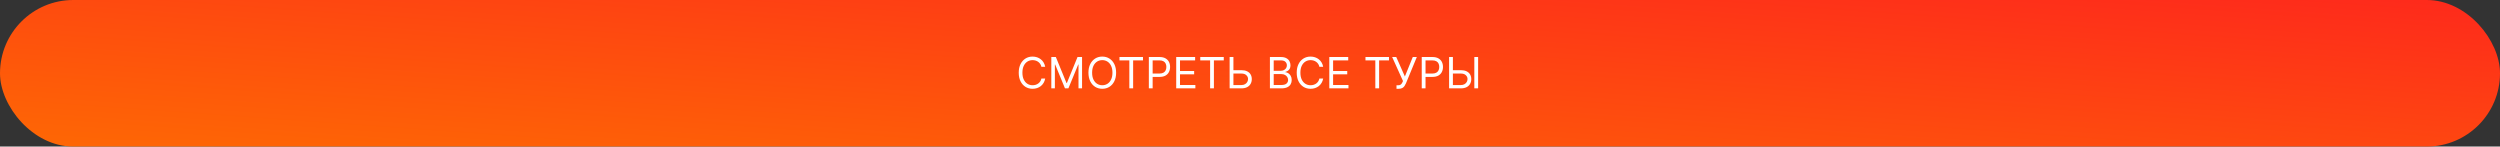
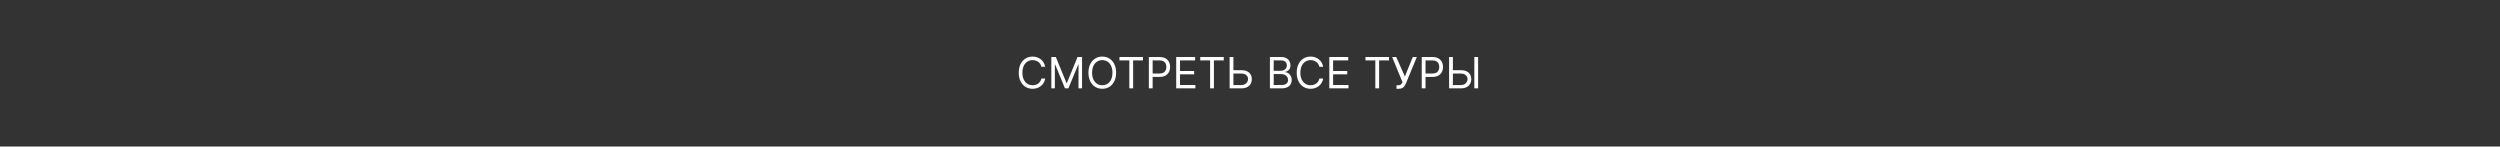
<svg xmlns="http://www.w3.org/2000/svg" width="1160" height="68" viewBox="0 0 1160 68" fill="none">
  <rect x="0" y="0" width="1160" height="68" fill="#333333" stroke="none" />
-   <rect width="1160" height="68" rx="34" fill="url(#paint0_linear_292_5187)" />
-   <path d="M484.966 31H483.205C483.1 30.493 482.918 30.048 482.658 29.665C482.402 29.281 482.089 28.959 481.72 28.699C481.356 28.434 480.951 28.235 480.506 28.102C480.061 27.97 479.597 27.903 479.114 27.903C478.233 27.903 477.435 28.126 476.72 28.571C476.01 29.016 475.444 29.672 475.023 30.538C474.606 31.405 474.398 32.468 474.398 33.727C474.398 34.987 474.606 36.05 475.023 36.916C475.444 37.783 476.01 38.438 476.72 38.883C477.435 39.329 478.233 39.551 479.114 39.551C479.597 39.551 480.061 39.485 480.506 39.352C480.951 39.22 481.356 39.023 481.72 38.763C482.089 38.498 482.402 38.173 482.658 37.79C482.918 37.401 483.1 36.956 483.205 36.455H484.966C484.833 37.198 484.592 37.863 484.241 38.45C483.891 39.037 483.455 39.537 482.935 39.949C482.414 40.356 481.829 40.666 481.18 40.879C480.536 41.092 479.848 41.199 479.114 41.199C477.873 41.199 476.77 40.896 475.804 40.29C474.838 39.684 474.078 38.822 473.524 37.705C472.97 36.587 472.693 35.261 472.693 33.727C472.693 32.193 472.97 30.867 473.524 29.75C474.078 28.633 474.838 27.771 475.804 27.165C476.77 26.559 477.873 26.256 479.114 26.256C479.848 26.256 480.536 26.362 481.18 26.575C481.829 26.788 482.414 27.101 482.935 27.513C483.455 27.92 483.891 28.417 484.241 29.004C484.592 29.587 484.833 30.252 484.966 31ZM487.812 26.454H489.914L494.858 38.528H495.028L499.971 26.454H502.074V41H500.426V29.949H500.284L495.738 41H494.147L489.602 29.949H489.46V41H487.812V26.454ZM517.878 33.727C517.878 35.261 517.601 36.587 517.047 37.705C516.493 38.822 515.733 39.684 514.767 40.29C513.801 40.896 512.698 41.199 511.457 41.199C510.217 41.199 509.114 40.896 508.148 40.29C507.182 39.684 506.422 38.822 505.868 37.705C505.314 36.587 505.037 35.261 505.037 33.727C505.037 32.193 505.314 30.867 505.868 29.75C506.422 28.633 507.182 27.771 508.148 27.165C509.114 26.559 510.217 26.256 511.457 26.256C512.698 26.256 513.801 26.559 514.767 27.165C515.733 27.771 516.493 28.633 517.047 29.75C517.601 30.867 517.878 32.193 517.878 33.727ZM516.173 33.727C516.173 32.468 515.963 31.405 515.541 30.538C515.125 29.672 514.559 29.016 513.844 28.571C513.134 28.126 512.338 27.903 511.457 27.903C510.577 27.903 509.779 28.126 509.064 28.571C508.354 29.016 507.788 29.672 507.366 30.538C506.95 31.405 506.741 32.468 506.741 33.727C506.741 34.987 506.95 36.05 507.366 36.916C507.788 37.783 508.354 38.438 509.064 38.883C509.779 39.329 510.577 39.551 511.457 39.551C512.338 39.551 513.134 39.329 513.844 38.883C514.559 38.438 515.125 37.783 515.541 36.916C515.963 36.05 516.173 34.987 516.173 33.727ZM519.439 28.017V26.454H530.348V28.017H525.774V41H524.012V28.017H519.439ZM533.066 41V26.454H537.981C539.122 26.454 540.055 26.66 540.779 27.072C541.508 27.48 542.048 28.031 542.398 28.727C542.749 29.423 542.924 30.2 542.924 31.057C542.924 31.914 542.749 32.693 542.398 33.394C542.053 34.094 541.518 34.653 540.793 35.07C540.069 35.481 539.141 35.688 538.009 35.688H534.487V34.125H537.952C538.734 34.125 539.361 33.99 539.835 33.72C540.308 33.45 540.651 33.086 540.864 32.626C541.082 32.162 541.191 31.639 541.191 31.057C541.191 30.474 541.082 29.954 540.864 29.494C540.651 29.035 540.306 28.675 539.827 28.415C539.349 28.15 538.715 28.017 537.924 28.017H534.827V41H533.066ZM545.761 41V26.454H554.54V28.017H547.523V32.932H554.085V34.494H547.523V39.438H554.653V41H545.761ZM556.919 28.017V26.454H567.828V28.017H563.254V41H561.493V28.017H556.919ZM571.853 32.562H576.001C577.043 32.562 577.921 32.733 578.636 33.074C579.356 33.415 579.9 33.895 580.27 34.516C580.644 35.136 580.831 35.867 580.831 36.71C580.831 37.553 580.644 38.296 580.27 38.94C579.9 39.584 579.356 40.089 578.636 40.453C577.921 40.818 577.043 41 576.001 41H570.547V26.454H572.308V39.466H576.001C576.664 39.466 577.225 39.333 577.684 39.068C578.148 38.798 578.499 38.453 578.735 38.031C578.977 37.605 579.098 37.155 579.098 36.682C579.098 35.986 578.83 35.387 578.295 34.885C577.76 34.378 576.995 34.125 576.001 34.125H571.853V32.562ZM589.238 41V26.454H594.323C595.336 26.454 596.172 26.63 596.83 26.98C597.488 27.326 597.978 27.792 598.3 28.379C598.622 28.962 598.783 29.608 598.783 30.318C598.783 30.943 598.672 31.459 598.45 31.866C598.232 32.274 597.943 32.596 597.583 32.832C597.228 33.069 596.842 33.244 596.425 33.358V33.5C596.871 33.528 597.318 33.685 597.768 33.969C598.218 34.253 598.594 34.66 598.897 35.19C599.2 35.721 599.352 36.369 599.352 37.136C599.352 37.865 599.186 38.521 598.854 39.104C598.523 39.686 598 40.148 597.285 40.489C596.57 40.83 595.639 41 594.494 41H589.238ZM590.999 39.438H594.494C595.644 39.438 596.461 39.215 596.944 38.77C597.432 38.32 597.675 37.776 597.675 37.136C597.675 36.644 597.55 36.189 597.299 35.773C597.048 35.351 596.691 35.015 596.227 34.764C595.763 34.508 595.213 34.381 594.579 34.381H590.999V39.438ZM590.999 32.847H594.266C594.797 32.847 595.275 32.742 595.701 32.534C596.132 32.326 596.473 32.032 596.724 31.653C596.979 31.275 597.107 30.829 597.107 30.318C597.107 29.679 596.885 29.137 596.44 28.692C595.995 28.242 595.289 28.017 594.323 28.017H590.999V32.847ZM613.95 31H612.189C612.085 30.493 611.902 30.048 611.642 29.665C611.386 29.281 611.074 28.959 610.705 28.699C610.34 28.434 609.935 28.235 609.49 28.102C609.045 27.97 608.581 27.903 608.098 27.903C607.217 27.903 606.42 28.126 605.705 28.571C604.994 29.016 604.429 29.672 604.007 30.538C603.59 31.405 603.382 32.468 603.382 33.727C603.382 34.987 603.59 36.05 604.007 36.916C604.429 37.783 604.994 38.438 605.705 38.883C606.42 39.329 607.217 39.551 608.098 39.551C608.581 39.551 609.045 39.485 609.49 39.352C609.935 39.22 610.34 39.023 610.705 38.763C611.074 38.498 611.386 38.173 611.642 37.79C611.902 37.401 612.085 36.956 612.189 36.455H613.95C613.818 37.198 613.576 37.863 613.226 38.45C612.875 39.037 612.44 39.537 611.919 39.949C611.398 40.356 610.813 40.666 610.165 40.879C609.521 41.092 608.832 41.199 608.098 41.199C606.857 41.199 605.754 40.896 604.788 40.29C603.822 39.684 603.063 38.822 602.509 37.705C601.955 36.587 601.678 35.261 601.678 33.727C601.678 32.193 601.955 30.867 602.509 29.75C603.063 28.633 603.822 27.771 604.788 27.165C605.754 26.559 606.857 26.256 608.098 26.256C608.832 26.256 609.521 26.362 610.165 26.575C610.813 26.788 611.398 27.101 611.919 27.513C612.44 27.92 612.875 28.417 613.226 29.004C613.576 29.587 613.818 30.252 613.95 31ZM616.797 41V26.454H625.575V28.017H618.558V32.932H625.12V34.494H618.558V39.438H625.689V41H616.797ZM633.579 28.017V26.454H644.488V28.017H639.914V41H638.153V28.017H633.579ZM647.974 41.199V39.551H648.883C649.233 39.551 649.527 39.483 649.763 39.345C650.005 39.208 650.204 39.03 650.36 38.812C650.521 38.595 650.654 38.367 650.758 38.131L650.985 37.591L645.957 26.454H647.86L651.866 35.489L655.531 26.454H657.406L652.377 38.642C652.178 39.097 651.951 39.518 651.695 39.906C651.444 40.294 651.101 40.607 650.665 40.844C650.235 41.081 649.65 41.199 648.911 41.199H647.974ZM659.687 41V26.454H664.602C665.743 26.454 666.676 26.66 667.4 27.072C668.129 27.48 668.669 28.031 669.02 28.727C669.37 29.423 669.545 30.2 669.545 31.057C669.545 31.914 669.37 32.693 669.02 33.394C668.674 34.094 668.139 34.653 667.414 35.07C666.69 35.481 665.762 35.688 664.63 35.688H661.108V34.125H664.574C665.355 34.125 665.982 33.99 666.456 33.72C666.929 33.45 667.272 33.086 667.485 32.626C667.703 32.162 667.812 31.639 667.812 31.057C667.812 30.474 667.703 29.954 667.485 29.494C667.272 29.035 666.927 28.675 666.449 28.415C665.97 28.15 665.336 28.017 664.545 28.017H661.449V41H659.687ZM673.689 32.562H677.837C678.879 32.562 679.757 32.733 680.472 33.074C681.192 33.415 681.736 33.895 682.105 34.516C682.48 35.136 682.667 35.867 682.667 36.71C682.667 37.553 682.48 38.296 682.105 38.94C681.736 39.584 681.192 40.089 680.472 40.453C679.757 40.818 678.879 41 677.837 41H672.382V26.454H674.144V39.466H677.837C678.5 39.466 679.061 39.333 679.52 39.068C679.984 38.798 680.335 38.453 680.571 38.031C680.813 37.605 680.934 37.155 680.934 36.682C680.934 35.986 680.666 35.387 680.131 34.885C679.596 34.378 678.831 34.125 677.837 34.125H673.689V32.562ZM685.848 26.454V41H684.087V26.454H685.848Z" fill="white" />
+   <path d="M484.966 31H483.205C483.1 30.493 482.918 30.048 482.658 29.665C482.402 29.281 482.089 28.959 481.72 28.699C481.356 28.434 480.951 28.235 480.506 28.102C480.061 27.97 479.597 27.903 479.114 27.903C478.233 27.903 477.435 28.126 476.72 28.571C476.01 29.016 475.444 29.672 475.023 30.538C474.606 31.405 474.398 32.468 474.398 33.727C474.398 34.987 474.606 36.05 475.023 36.916C475.444 37.783 476.01 38.438 476.72 38.883C477.435 39.329 478.233 39.551 479.114 39.551C479.597 39.551 480.061 39.485 480.506 39.352C480.951 39.22 481.356 39.023 481.72 38.763C482.089 38.498 482.402 38.173 482.658 37.79C482.918 37.401 483.1 36.956 483.205 36.455H484.966C484.833 37.198 484.592 37.863 484.241 38.45C483.891 39.037 483.455 39.537 482.935 39.949C482.414 40.356 481.829 40.666 481.18 40.879C480.536 41.092 479.848 41.199 479.114 41.199C477.873 41.199 476.77 40.896 475.804 40.29C474.838 39.684 474.078 38.822 473.524 37.705C472.97 36.587 472.693 35.261 472.693 33.727C472.693 32.193 472.97 30.867 473.524 29.75C474.078 28.633 474.838 27.771 475.804 27.165C476.77 26.559 477.873 26.256 479.114 26.256C479.848 26.256 480.536 26.362 481.18 26.575C481.829 26.788 482.414 27.101 482.935 27.513C483.455 27.92 483.891 28.417 484.241 29.004C484.592 29.587 484.833 30.252 484.966 31ZM487.812 26.454H489.914L494.858 38.528H495.028L499.971 26.454H502.074V41H500.426V29.949H500.284L495.738 41H494.147L489.602 29.949H489.46V41H487.812V26.454ZM517.878 33.727C517.878 35.261 517.601 36.587 517.047 37.705C516.493 38.822 515.733 39.684 514.767 40.29C513.801 40.896 512.698 41.199 511.457 41.199C510.217 41.199 509.114 40.896 508.148 40.29C507.182 39.684 506.422 38.822 505.868 37.705C505.314 36.587 505.037 35.261 505.037 33.727C505.037 32.193 505.314 30.867 505.868 29.75C506.422 28.633 507.182 27.771 508.148 27.165C509.114 26.559 510.217 26.256 511.457 26.256C512.698 26.256 513.801 26.559 514.767 27.165C515.733 27.771 516.493 28.633 517.047 29.75C517.601 30.867 517.878 32.193 517.878 33.727ZM516.173 33.727C516.173 32.468 515.963 31.405 515.541 30.538C515.125 29.672 514.559 29.016 513.844 28.571C513.134 28.126 512.338 27.903 511.457 27.903C510.577 27.903 509.779 28.126 509.064 28.571C508.354 29.016 507.788 29.672 507.366 30.538C506.95 31.405 506.741 32.468 506.741 33.727C506.741 34.987 506.95 36.05 507.366 36.916C507.788 37.783 508.354 38.438 509.064 38.883C509.779 39.329 510.577 39.551 511.457 39.551C512.338 39.551 513.134 39.329 513.844 38.883C514.559 38.438 515.125 37.783 515.541 36.916C515.963 36.05 516.173 34.987 516.173 33.727ZM519.439 28.017V26.454H530.348V28.017H525.774V41H524.012V28.017H519.439ZM533.066 41V26.454H537.981C539.122 26.454 540.055 26.66 540.779 27.072C541.508 27.48 542.048 28.031 542.398 28.727C542.749 29.423 542.924 30.2 542.924 31.057C542.924 31.914 542.749 32.693 542.398 33.394C542.053 34.094 541.518 34.653 540.793 35.07C540.069 35.481 539.141 35.688 538.009 35.688H534.487V34.125H537.952C538.734 34.125 539.361 33.99 539.835 33.72C540.308 33.45 540.651 33.086 540.864 32.626C541.082 32.162 541.191 31.639 541.191 31.057C541.191 30.474 541.082 29.954 540.864 29.494C540.651 29.035 540.306 28.675 539.827 28.415C539.349 28.15 538.715 28.017 537.924 28.017H534.827V41H533.066ZM545.761 41V26.454H554.54V28.017H547.523V32.932H554.085V34.494H547.523V39.438H554.653V41H545.761ZM556.919 28.017V26.454H567.828V28.017H563.254V41H561.493V28.017H556.919ZM571.853 32.562H576.001C577.043 32.562 577.921 32.733 578.636 33.074C579.356 33.415 579.9 33.895 580.27 34.516C580.644 35.136 580.831 35.867 580.831 36.71C580.831 37.553 580.644 38.296 580.27 38.94C579.9 39.584 579.356 40.089 578.636 40.453C577.921 40.818 577.043 41 576.001 41H570.547V26.454H572.308V39.466H576.001C576.664 39.466 577.225 39.333 577.684 39.068C578.148 38.798 578.499 38.453 578.735 38.031C578.977 37.605 579.098 37.155 579.098 36.682C579.098 35.986 578.83 35.387 578.295 34.885C577.76 34.378 576.995 34.125 576.001 34.125H571.853V32.562ZM589.238 41V26.454H594.323C595.336 26.454 596.172 26.63 596.83 26.98C597.488 27.326 597.978 27.792 598.3 28.379C598.622 28.962 598.783 29.608 598.783 30.318C598.783 30.943 598.672 31.459 598.45 31.866C598.232 32.274 597.943 32.596 597.583 32.832C597.228 33.069 596.842 33.244 596.425 33.358V33.5C596.871 33.528 597.318 33.685 597.768 33.969C598.218 34.253 598.594 34.66 598.897 35.19C599.2 35.721 599.352 36.369 599.352 37.136C599.352 37.865 599.186 38.521 598.854 39.104C598.523 39.686 598 40.148 597.285 40.489C596.57 40.83 595.639 41 594.494 41H589.238ZM590.999 39.438H594.494C595.644 39.438 596.461 39.215 596.944 38.77C597.432 38.32 597.675 37.776 597.675 37.136C597.675 36.644 597.55 36.189 597.299 35.773C597.048 35.351 596.691 35.015 596.227 34.764C595.763 34.508 595.213 34.381 594.579 34.381H590.999V39.438ZM590.999 32.847H594.266C594.797 32.847 595.275 32.742 595.701 32.534C596.132 32.326 596.473 32.032 596.724 31.653C596.979 31.275 597.107 30.829 597.107 30.318C597.107 29.679 596.885 29.137 596.44 28.692C595.995 28.242 595.289 28.017 594.323 28.017H590.999V32.847ZM613.95 31H612.189C612.085 30.493 611.902 30.048 611.642 29.665C611.386 29.281 611.074 28.959 610.705 28.699C610.34 28.434 609.935 28.235 609.49 28.102C609.045 27.97 608.581 27.903 608.098 27.903C607.217 27.903 606.42 28.126 605.705 28.571C604.994 29.016 604.429 29.672 604.007 30.538C603.59 31.405 603.382 32.468 603.382 33.727C603.382 34.987 603.59 36.05 604.007 36.916C604.429 37.783 604.994 38.438 605.705 38.883C606.42 39.329 607.217 39.551 608.098 39.551C608.581 39.551 609.045 39.485 609.49 39.352C609.935 39.22 610.34 39.023 610.705 38.763C611.074 38.498 611.386 38.173 611.642 37.79C611.902 37.401 612.085 36.956 612.189 36.455H613.95C613.818 37.198 613.576 37.863 613.226 38.45C612.875 39.037 612.44 39.537 611.919 39.949C611.398 40.356 610.813 40.666 610.165 40.879C609.521 41.092 608.832 41.199 608.098 41.199C606.857 41.199 605.754 40.896 604.788 40.29C603.822 39.684 603.063 38.822 602.509 37.705C601.955 36.587 601.678 35.261 601.678 33.727C601.678 32.193 601.955 30.867 602.509 29.75C603.063 28.633 603.822 27.771 604.788 27.165C605.754 26.559 606.857 26.256 608.098 26.256C608.832 26.256 609.521 26.362 610.165 26.575C610.813 26.788 611.398 27.101 611.919 27.513C612.44 27.92 612.875 28.417 613.226 29.004C613.576 29.587 613.818 30.252 613.95 31ZM616.797 41V26.454H625.575V28.017H618.558V32.932H625.12V34.494H618.558V39.438H625.689V41H616.797ZM633.579 28.017V26.454H644.488V28.017H639.914V41H638.153V28.017H633.579ZM647.974 41.199V39.551H648.883C649.233 39.551 649.527 39.483 649.763 39.345C650.005 39.208 650.204 39.03 650.36 38.812C650.521 38.595 650.654 38.367 650.758 38.131L645.957 26.454H647.86L651.866 35.489L655.531 26.454H657.406L652.377 38.642C652.178 39.097 651.951 39.518 651.695 39.906C651.444 40.294 651.101 40.607 650.665 40.844C650.235 41.081 649.65 41.199 648.911 41.199H647.974ZM659.687 41V26.454H664.602C665.743 26.454 666.676 26.66 667.4 27.072C668.129 27.48 668.669 28.031 669.02 28.727C669.37 29.423 669.545 30.2 669.545 31.057C669.545 31.914 669.37 32.693 669.02 33.394C668.674 34.094 668.139 34.653 667.414 35.07C666.69 35.481 665.762 35.688 664.63 35.688H661.108V34.125H664.574C665.355 34.125 665.982 33.99 666.456 33.72C666.929 33.45 667.272 33.086 667.485 32.626C667.703 32.162 667.812 31.639 667.812 31.057C667.812 30.474 667.703 29.954 667.485 29.494C667.272 29.035 666.927 28.675 666.449 28.415C665.97 28.15 665.336 28.017 664.545 28.017H661.449V41H659.687ZM673.689 32.562H677.837C678.879 32.562 679.757 32.733 680.472 33.074C681.192 33.415 681.736 33.895 682.105 34.516C682.48 35.136 682.667 35.867 682.667 36.71C682.667 37.553 682.48 38.296 682.105 38.94C681.736 39.584 681.192 40.089 680.472 40.453C679.757 40.818 678.879 41 677.837 41H672.382V26.454H674.144V39.466H677.837C678.5 39.466 679.061 39.333 679.52 39.068C679.984 38.798 680.335 38.453 680.571 38.031C680.813 37.605 680.934 37.155 680.934 36.682C680.934 35.986 680.666 35.387 680.131 34.885C679.596 34.378 678.831 34.125 677.837 34.125H673.689V32.562ZM685.848 26.454V41H684.087V26.454H685.848Z" fill="white" />
  <defs>
    <linearGradient id="paint0_linear_292_5187" x1="1385.97" y1="-1.6181e-06" x2="1372.31" y2="191.636" gradientUnits="userSpaceOnUse">
      <stop stop-color="#FE231E" />
      <stop offset="1" stop-color="#FE7200" />
    </linearGradient>
  </defs>
</svg>